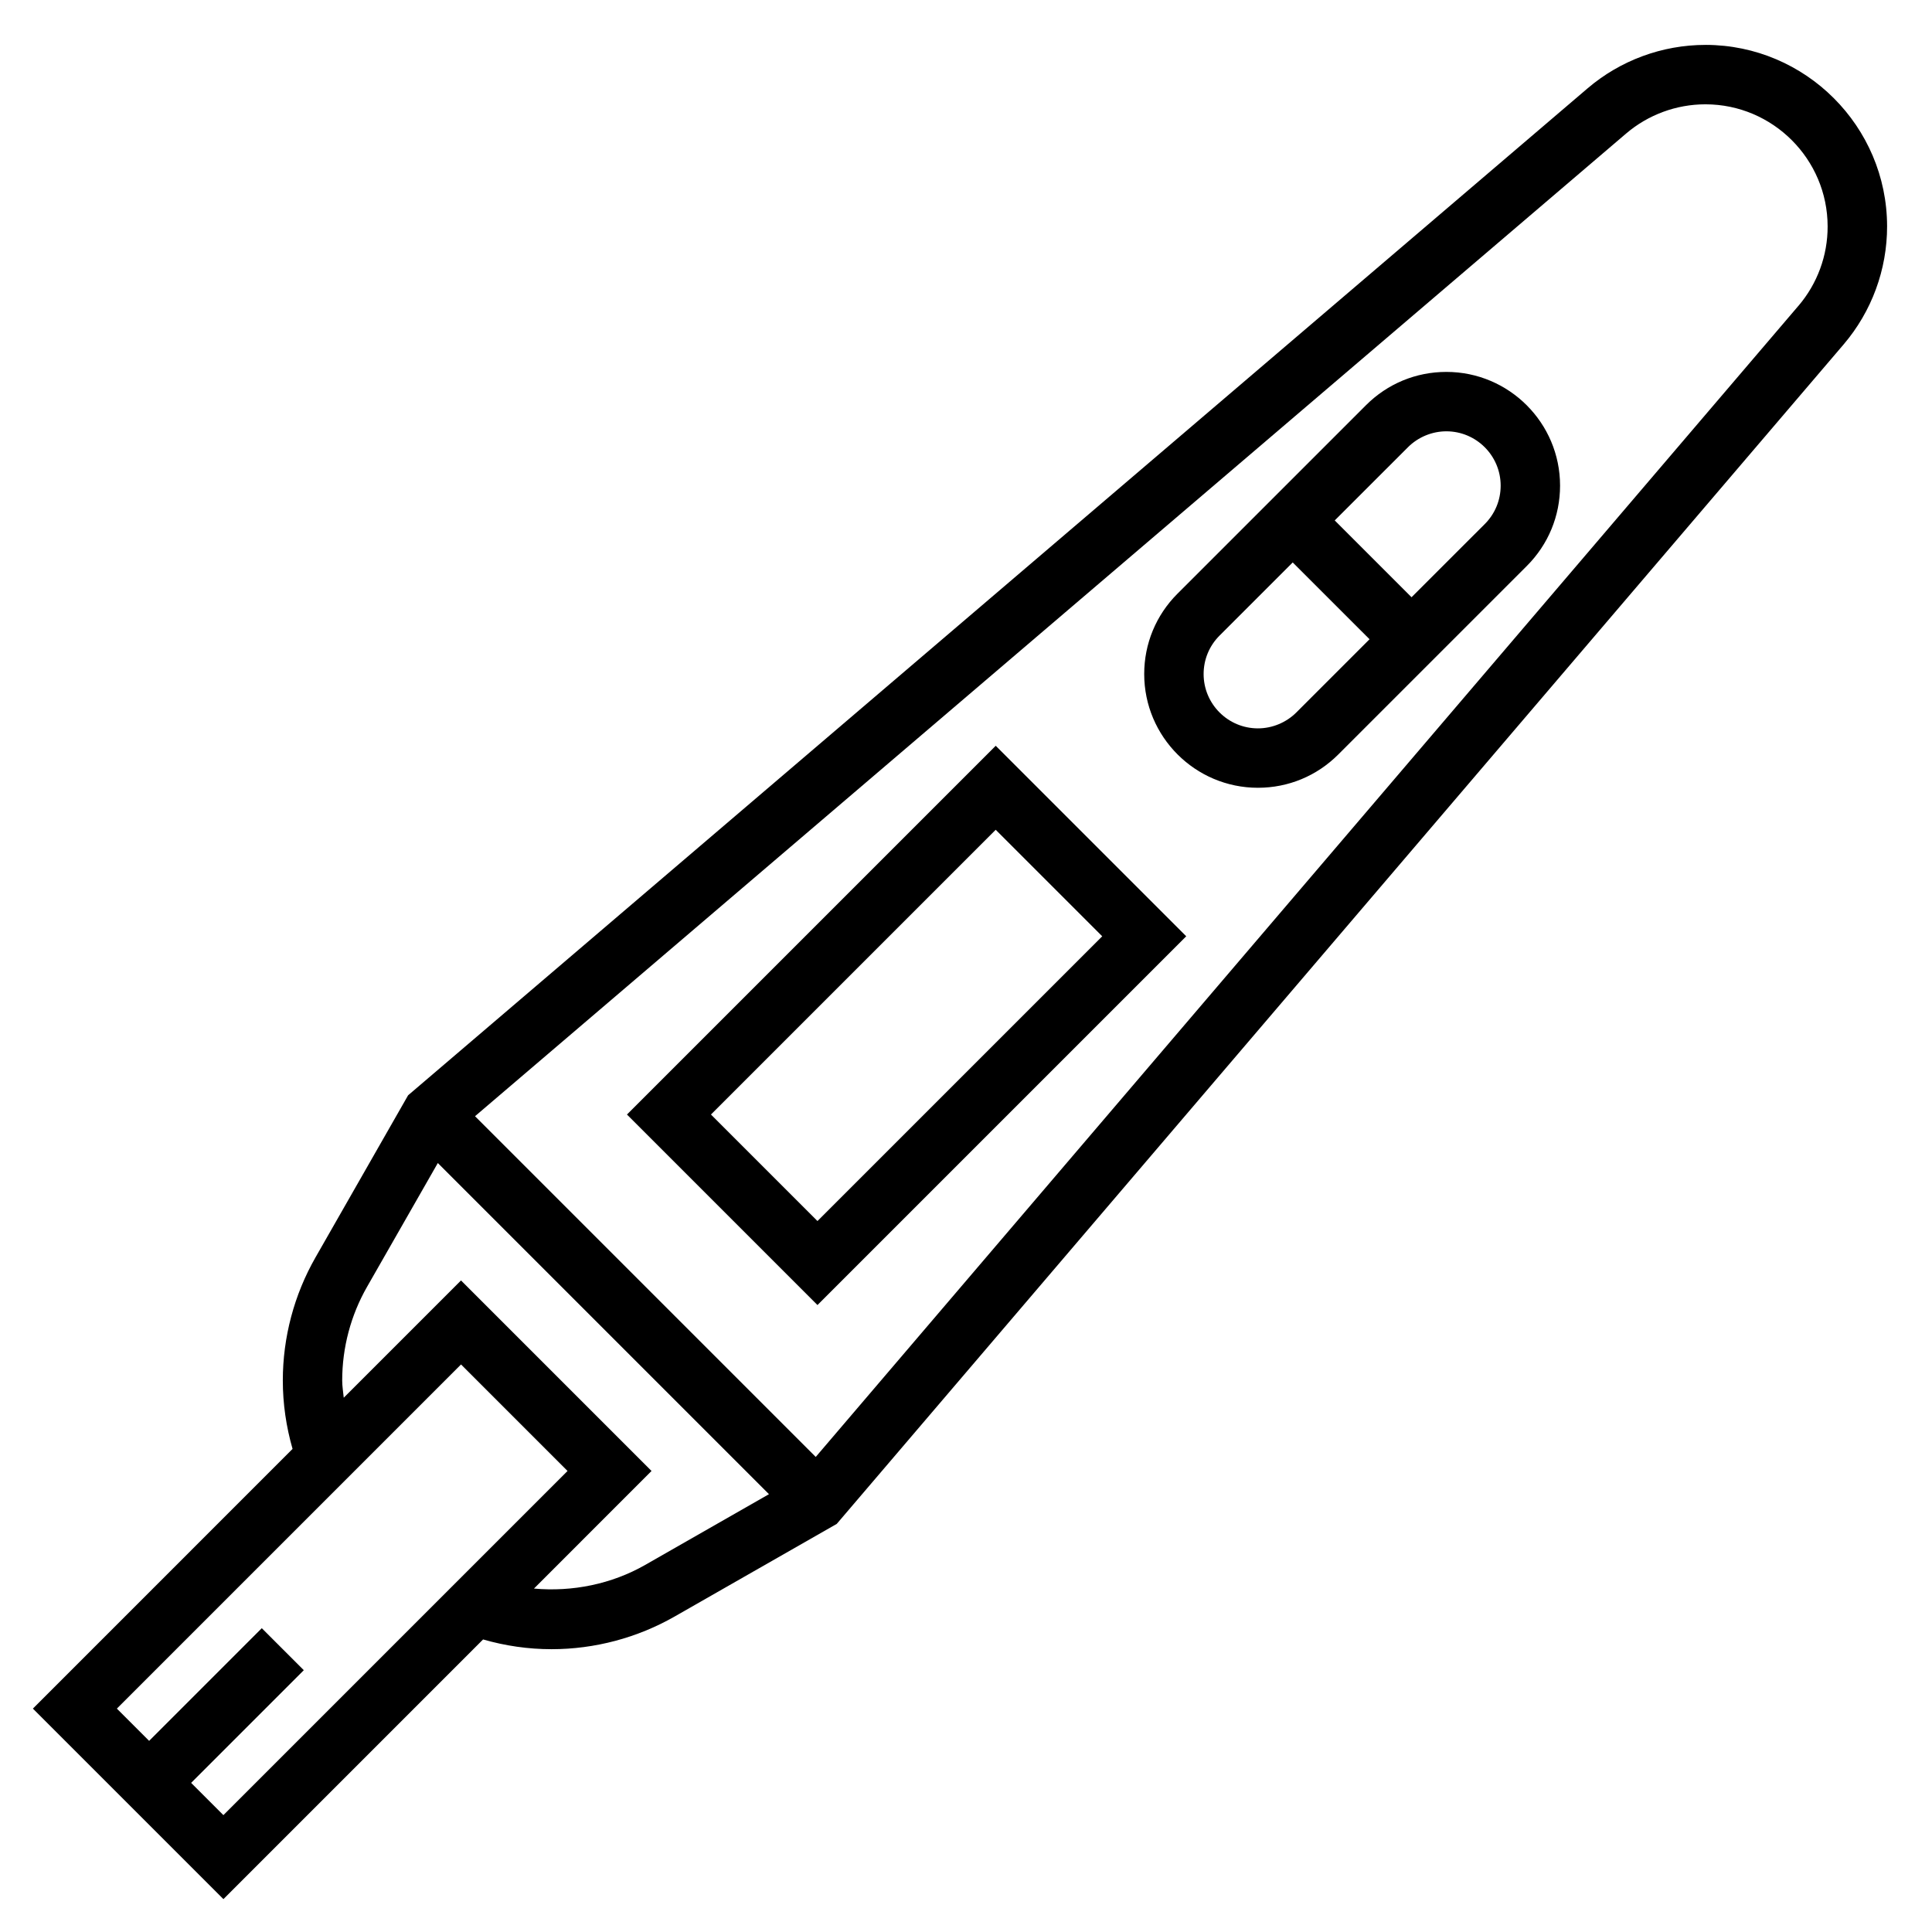
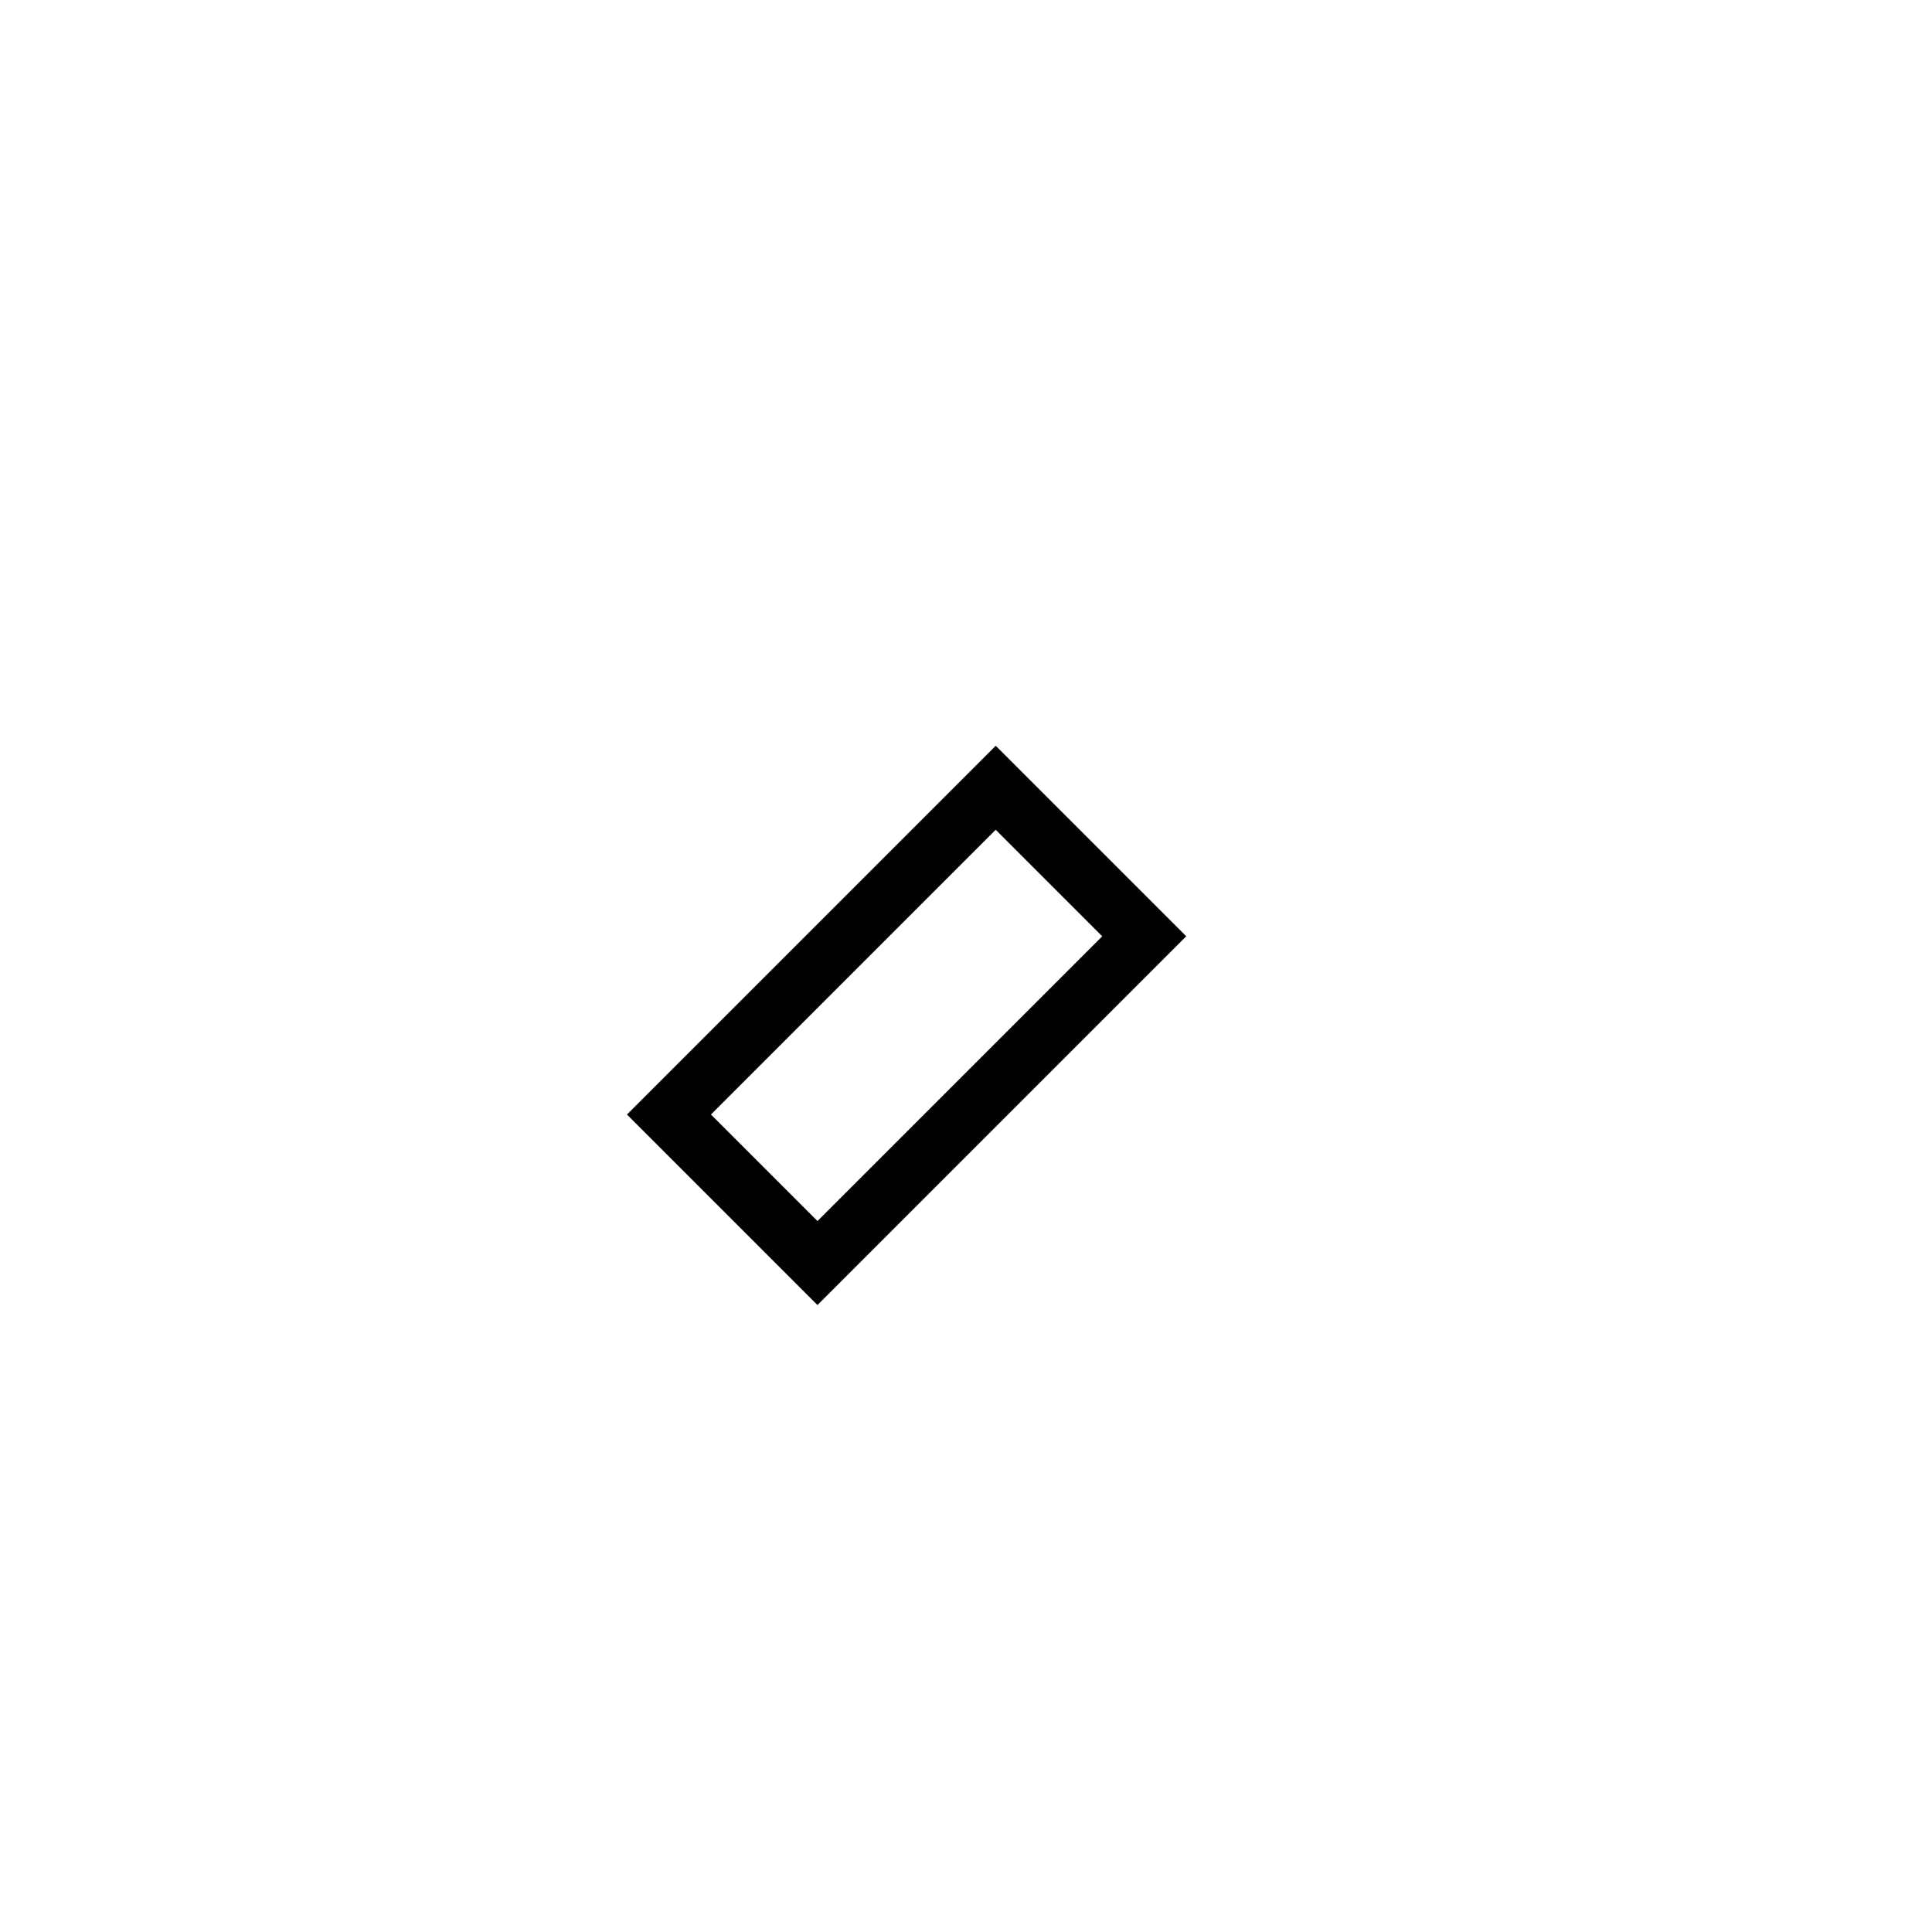
<svg xmlns="http://www.w3.org/2000/svg" fill="#000000" width="800px" height="800px" version="1.1" viewBox="144 144 512 512">
  <g>
-     <path d="m596.04 155.9h-0.078c-11.453 0-22.547 4.094-31.25 11.523l-312.56 266.84-24.535 42.949c-5.668 9.91-8.668 21.199-8.668 32.621 0 6.172 0.891 12.25 2.582 18.145l-68.816 68.82 50.492 50.488 68.816-68.816c5.887 1.699 11.973 2.582 18.145 2.582 11.43 0 22.719-3 32.637-8.668l42.941-24.535 266.83-312.57c7.445-8.73 11.539-19.852 11.523-31.324-0.039-26.457-21.594-48.012-48.059-48.059zm-401.39 460.58 29.859-29.859-11.133-11.133-29.855 29.859-8.551-8.547 91.207-91.207 28.227 28.23-91.203 91.203zm120.33-57.758c-8.918 5.094-19.316 7.18-29.473 6.266l31.156-31.164-50.488-50.492-31.078 31.078c-0.145-1.527-0.41-3.031-0.41-4.574 0-8.691 2.273-17.27 6.59-24.82l18.75-32.801 87.758 87.758zm305.61-333.66-260.41 305.04-90.293-90.293 305.04-260.41c5.856-5 13.32-7.754 21.027-7.754h0.047c17.812 0.023 32.316 14.531 32.34 32.332 0.031 7.738-2.734 15.219-7.746 21.09z" />
    <path d="m310.15 439.36 50.488 50.492 97.727-97.727-50.492-50.488zm50.488 28.227-28.227-28.227 75.461-75.461 28.23 28.227z" />
-     <path d="m527.3 242.56c-8.055 0-15.617 3.133-21.309 8.832l-49.941 49.934c-5.691 5.691-8.824 13.254-8.824 21.301 0 16.625 13.523 30.141 30.133 30.141 8.055 0 15.617-3.133 21.309-8.832l49.941-49.934c5.691-5.691 8.824-13.254 8.824-21.301 0-16.625-13.523-30.141-30.133-30.141zm-39.762 90.254c-2.684 2.676-6.383 4.211-10.18 4.211-7.934 0-14.387-6.457-14.387-14.398 0-3.84 1.496-7.461 4.211-10.18l19.402-19.395 20.359 20.355zm49.941-49.934-19.406 19.395-20.355-20.355 19.406-19.398c2.684-2.684 6.383-4.219 10.176-4.219 7.934 0 14.391 6.457 14.391 14.398 0 3.844-1.496 7.457-4.211 10.18z" />
  </g>
</svg>